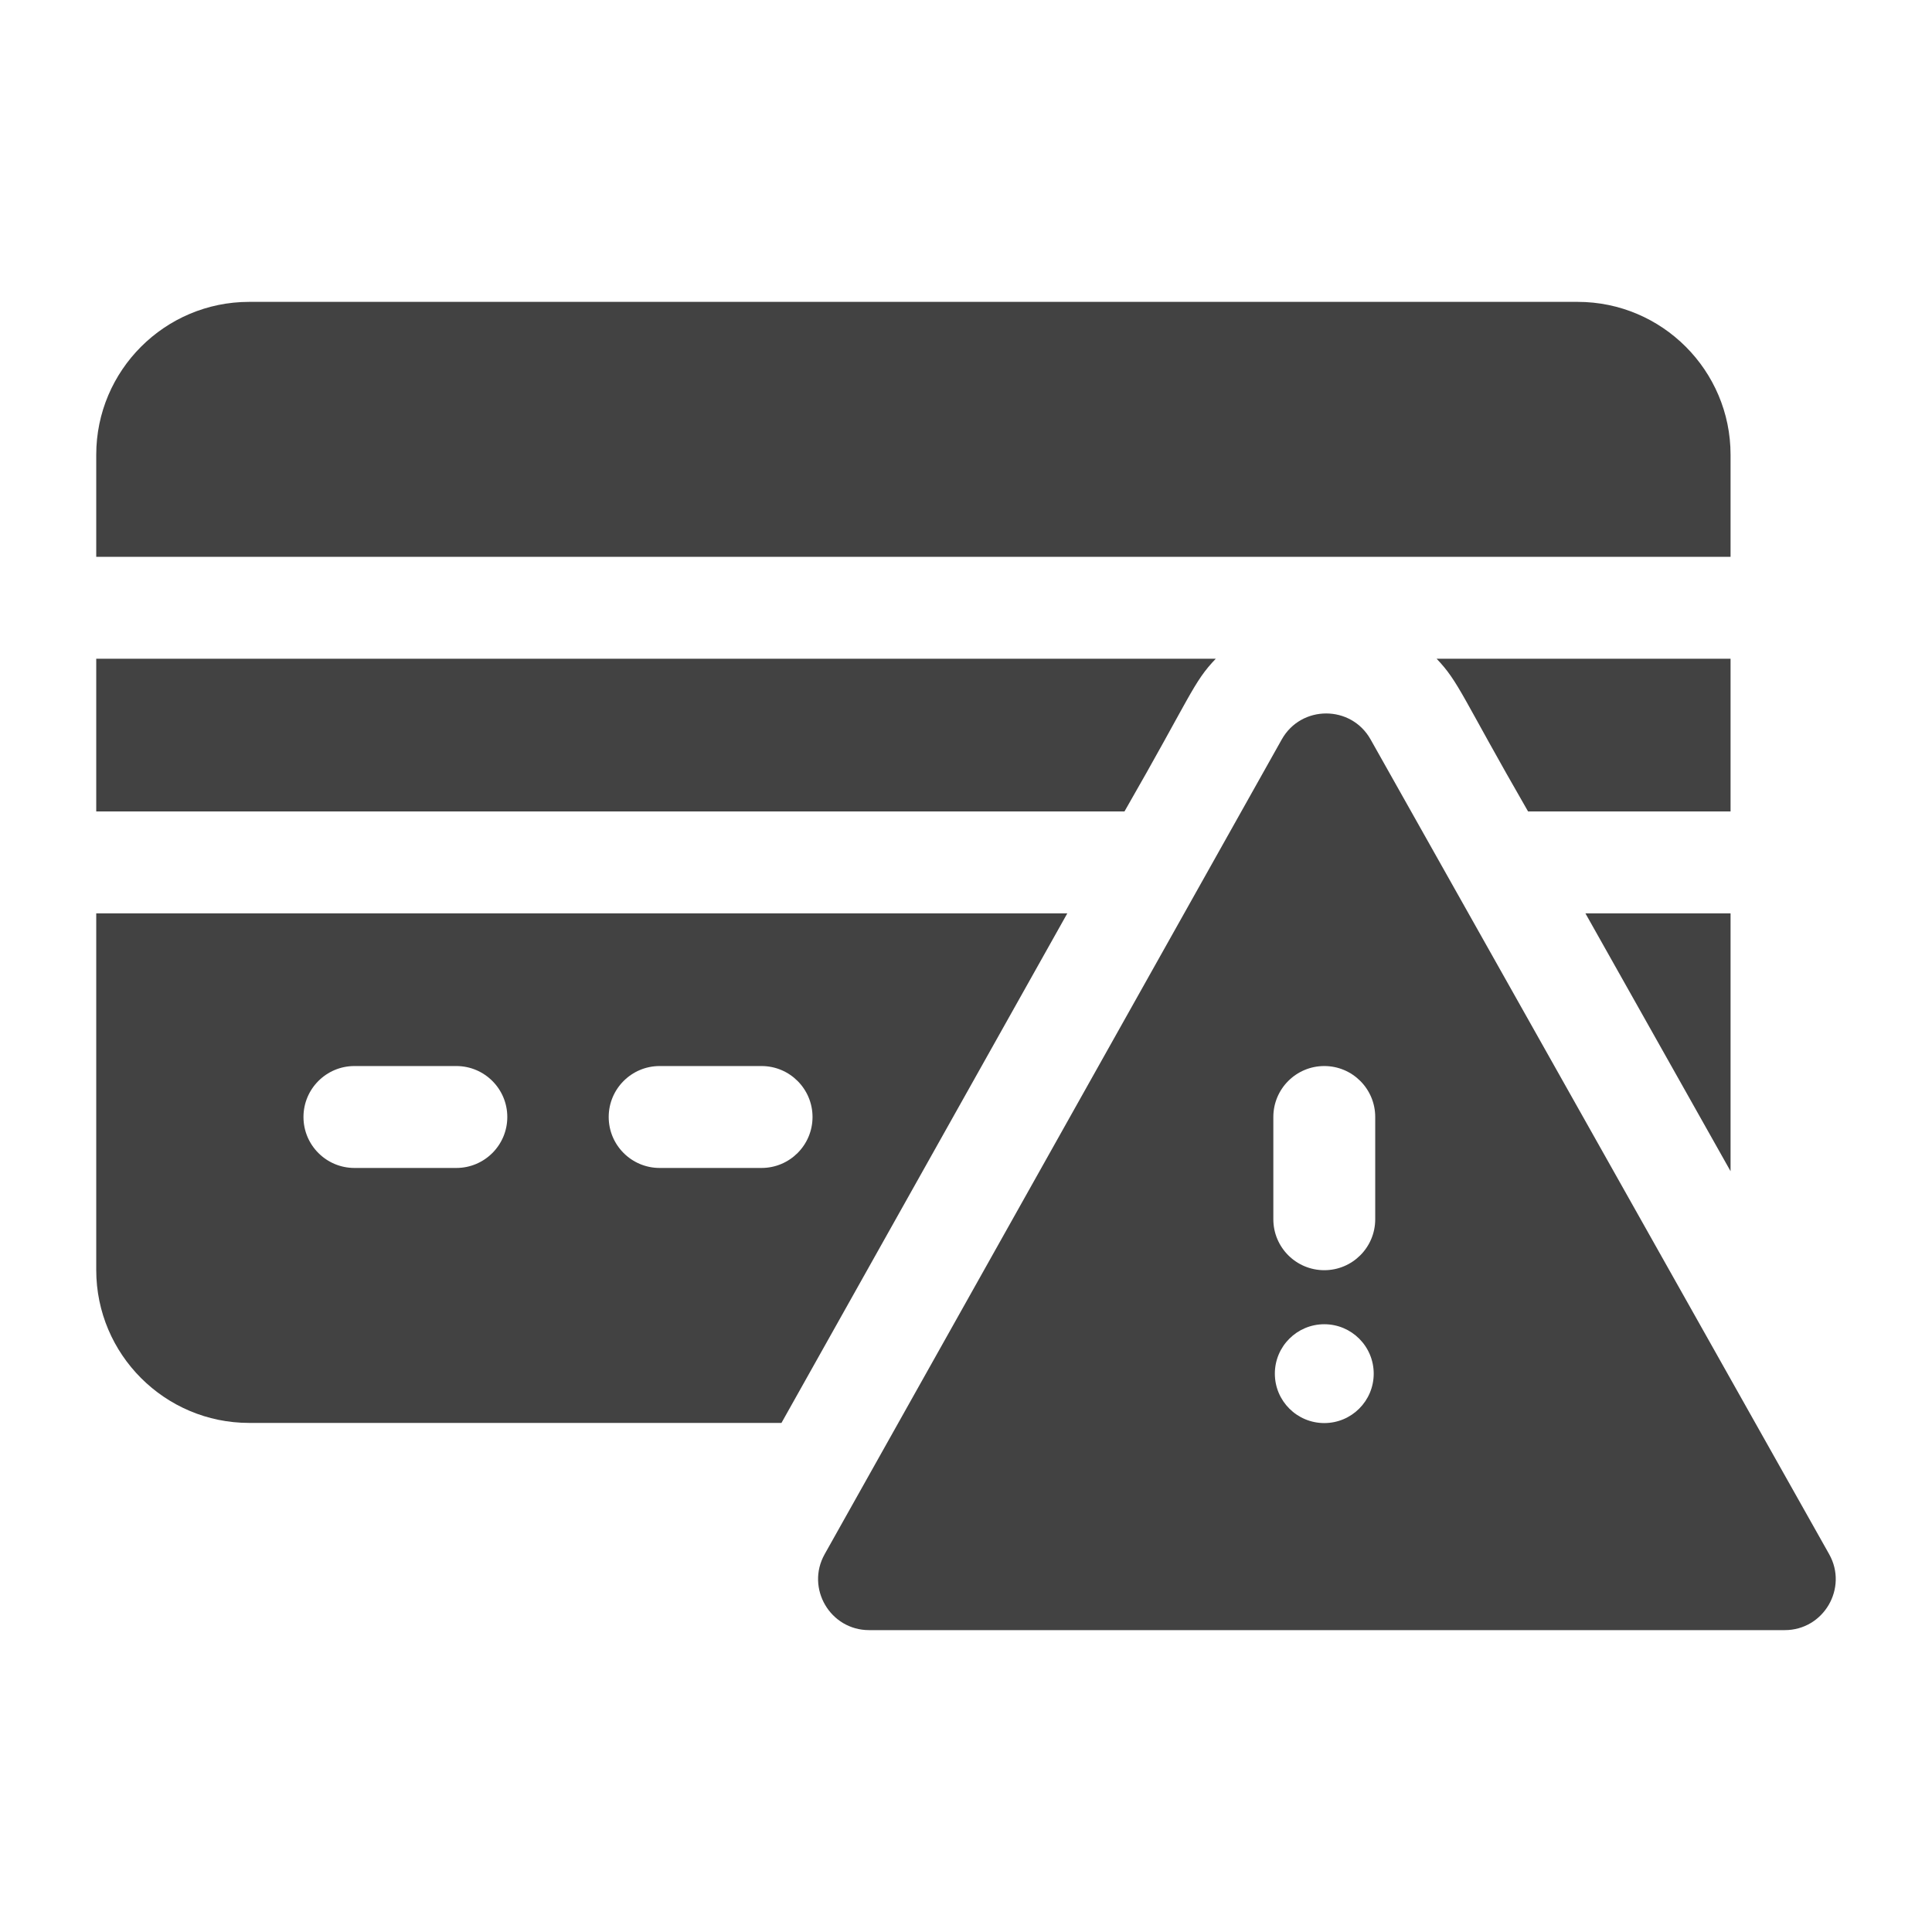
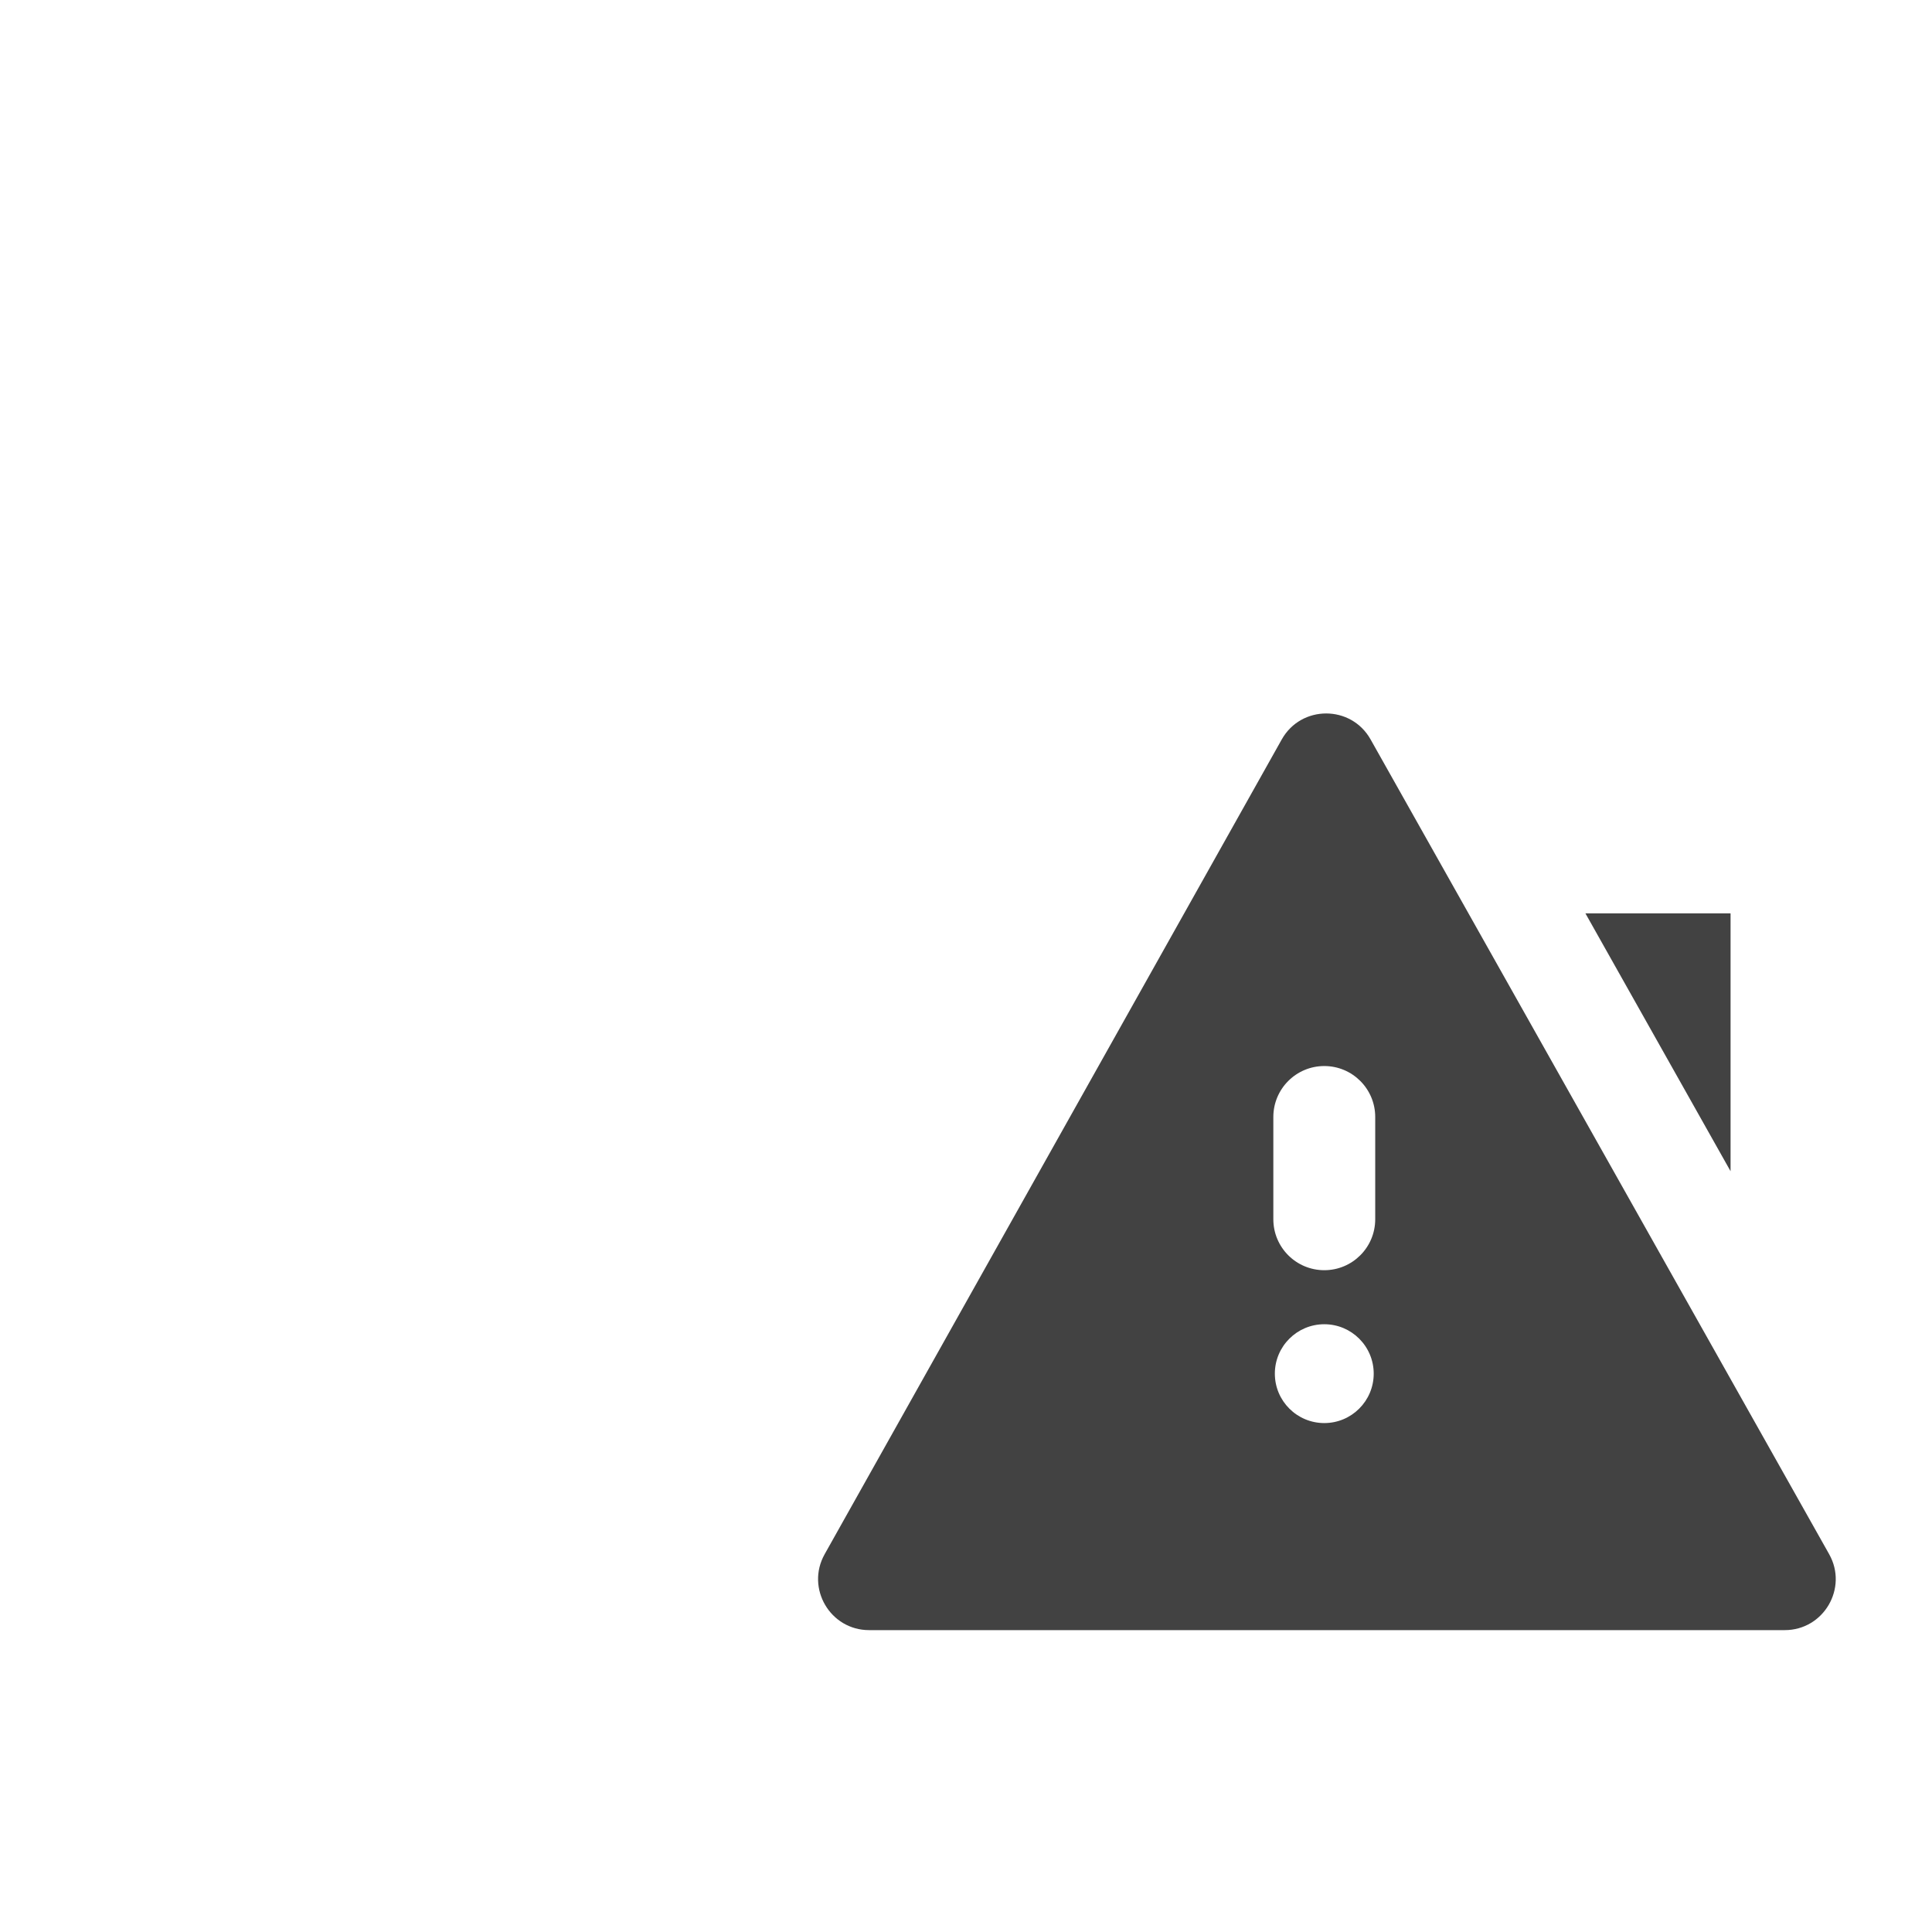
<svg xmlns="http://www.w3.org/2000/svg" width="64" height="64" viewBox="0 0 64 64" fill="none">
-   <path d="M57.327 15.064C57.327 12.272 55.056 10 52.263 10H8.252C5.46 10 3.188 12.272 3.188 15.064V18.446H57.327V15.064Z" fill="#424242" />
-   <path d="M57.327 21.822H47.59C48.332 22.596 48.431 23.082 50.619 26.88H57.327L57.327 21.822Z" fill="#424242" />
-   <path d="M3.188 30.256V42.072C3.188 44.864 5.46 47.136 8.252 47.136H25.887L35.356 30.256H3.188ZM15.117 38.69H11.741C10.809 38.69 10.053 37.934 10.053 37.002C10.053 36.07 10.809 35.314 11.741 35.314H15.117C16.048 35.314 16.805 36.07 16.805 37.002C16.805 37.934 16.048 38.69 15.117 38.69ZM25.227 38.69H21.852C20.92 38.69 20.164 37.934 20.164 37.002C20.164 36.07 20.92 35.314 21.852 35.314H25.227C26.159 35.314 26.916 36.07 26.916 37.002C26.916 37.934 26.159 38.69 25.227 38.69Z" fill="#424242" />
  <path d="M57.327 30.256H52.519L57.327 38.798V30.256Z" fill="#424242" />
-   <path d="M40.274 21.822H3.188V26.88H37.25C39.447 23.056 39.527 22.598 40.274 21.822Z" fill="#424242" />
  <path d="M60.593 51.484L45.402 24.494C44.757 23.347 43.103 23.348 42.459 24.496L27.317 51.486C26.687 52.61 27.501 54 28.789 54H59.122C60.412 54 61.225 52.608 60.593 51.484ZM43.869 47.141C42.964 47.141 42.231 46.408 42.231 45.504C42.231 44.6 42.965 43.867 43.869 43.867C44.773 43.867 45.506 44.6 45.506 45.504C45.506 46.408 44.773 47.141 43.869 47.141ZM45.556 40.389C45.556 41.321 44.801 42.077 43.869 42.077C42.936 42.077 42.181 41.321 42.181 40.389V37.002C42.181 36.07 42.936 35.314 43.869 35.314C44.801 35.314 45.556 36.07 45.556 37.002V40.389Z" fill="#424242" />
</svg>